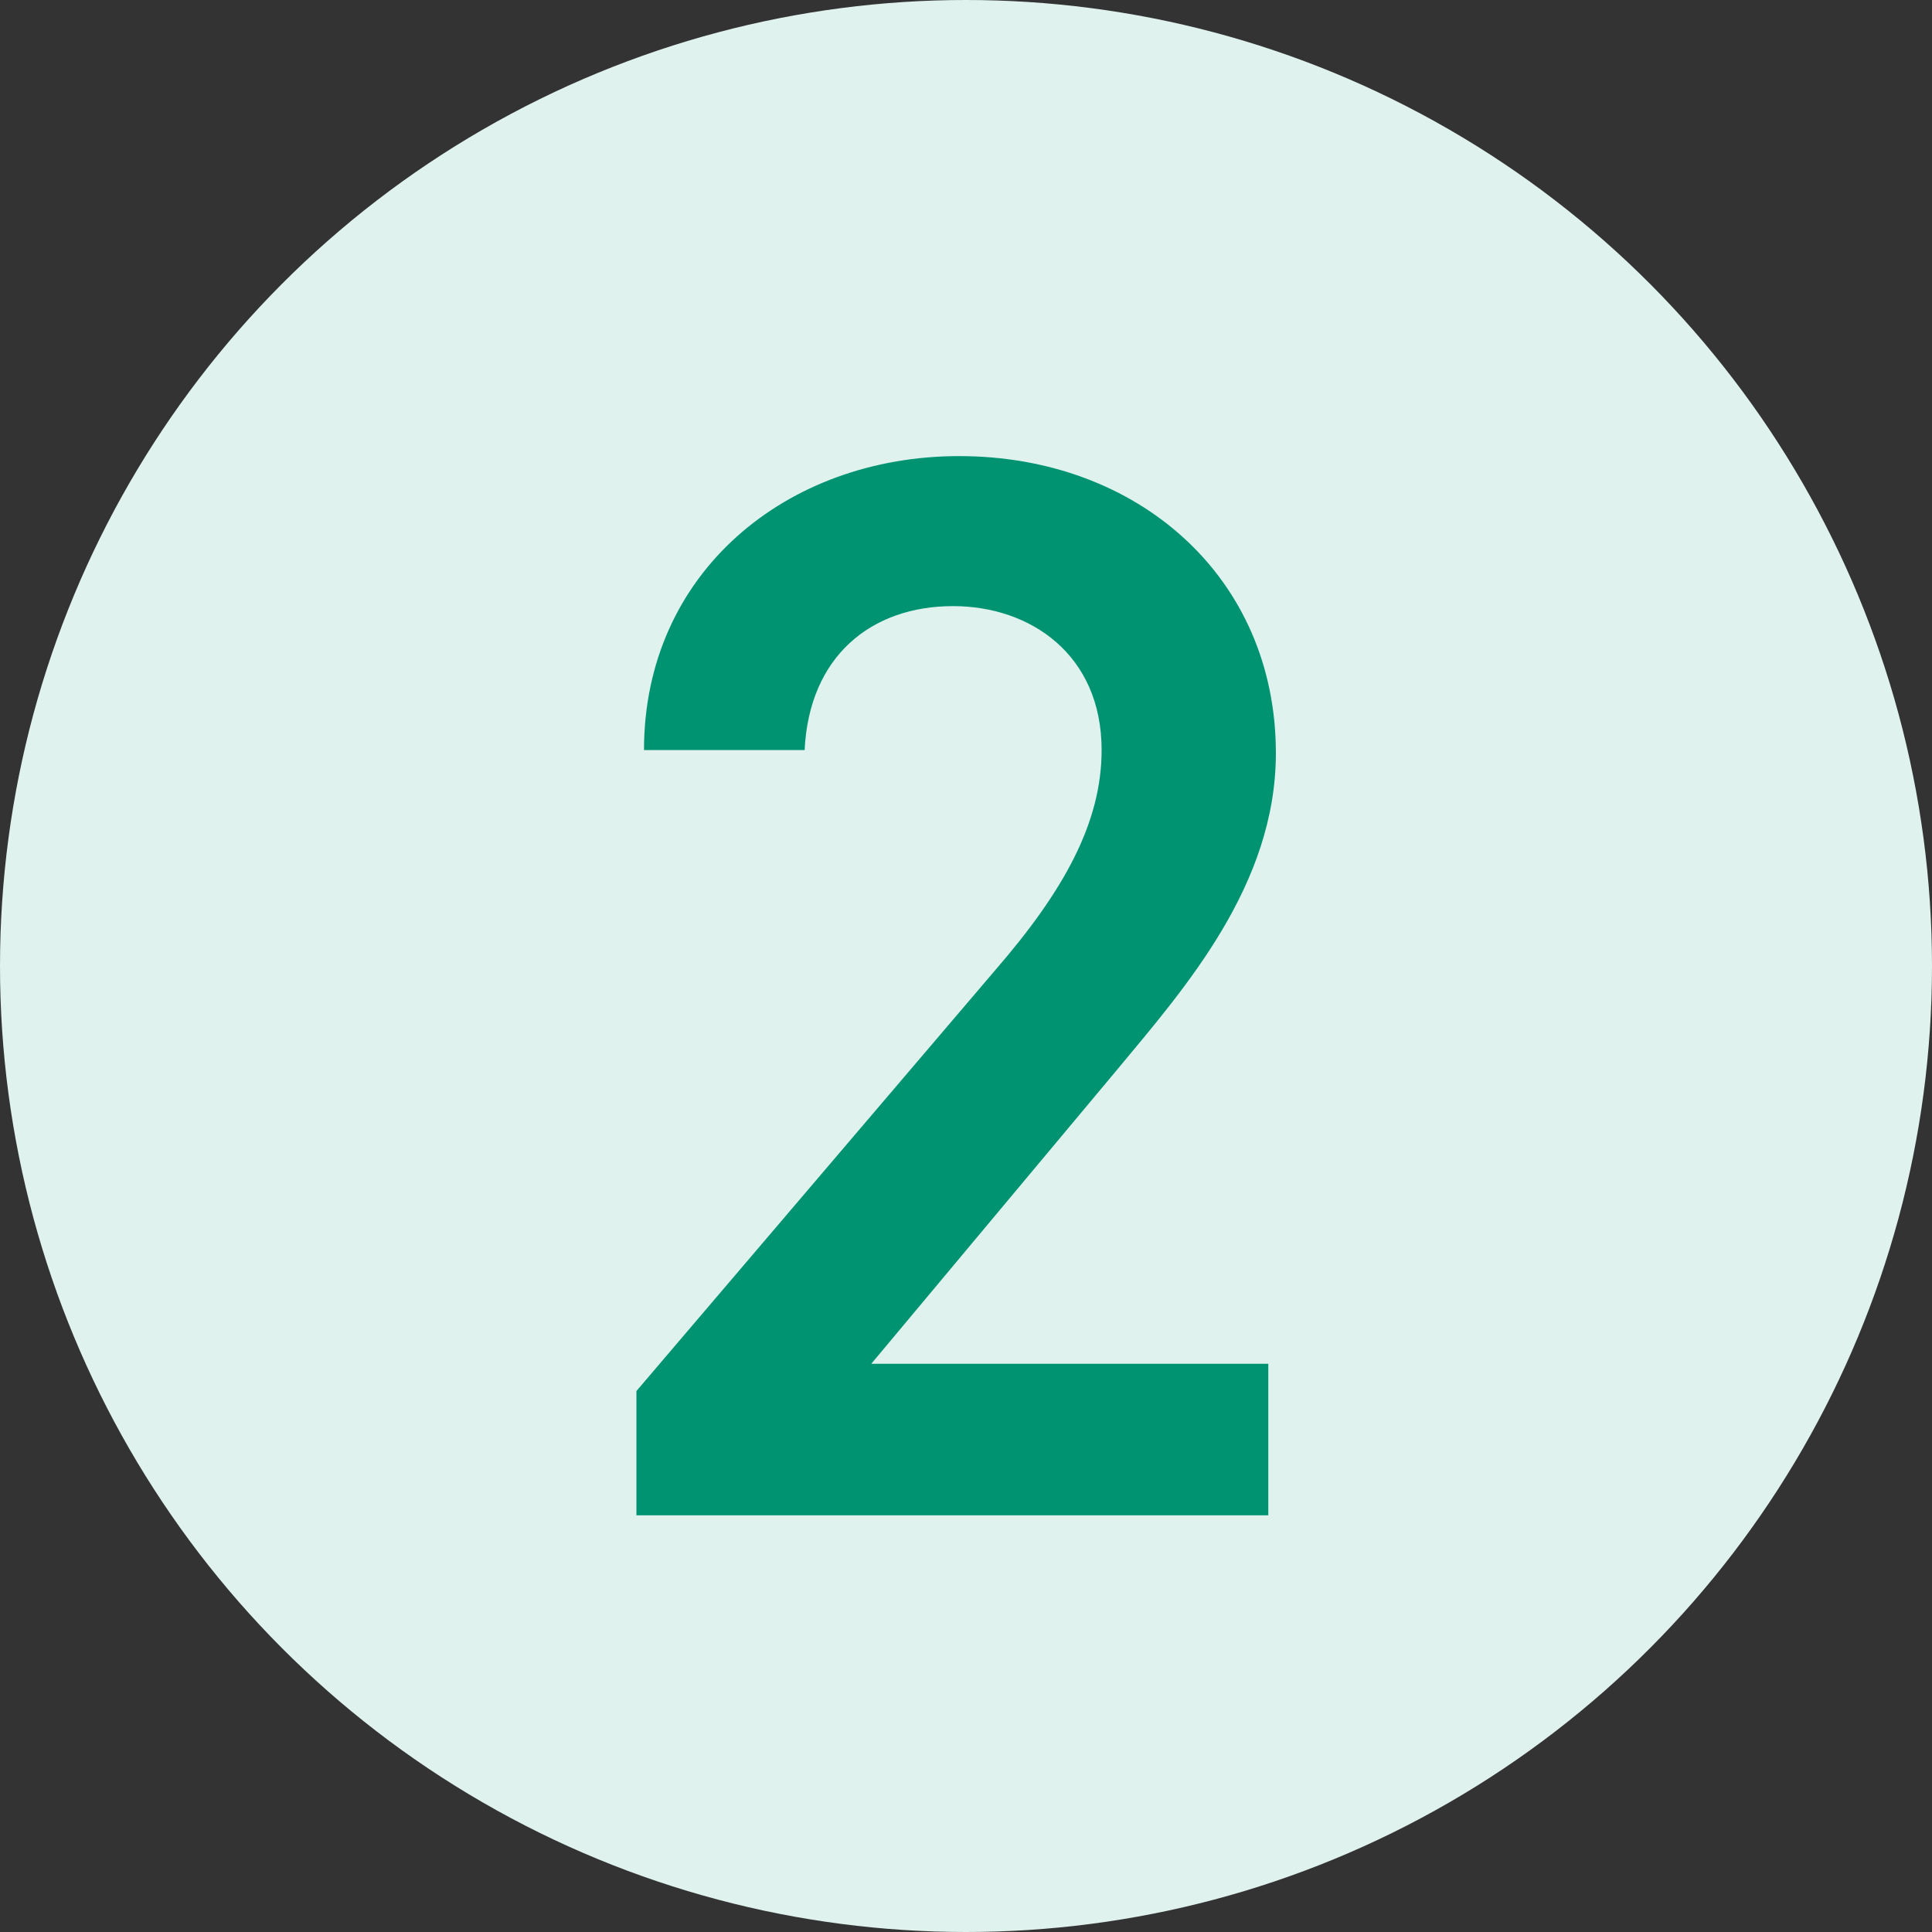
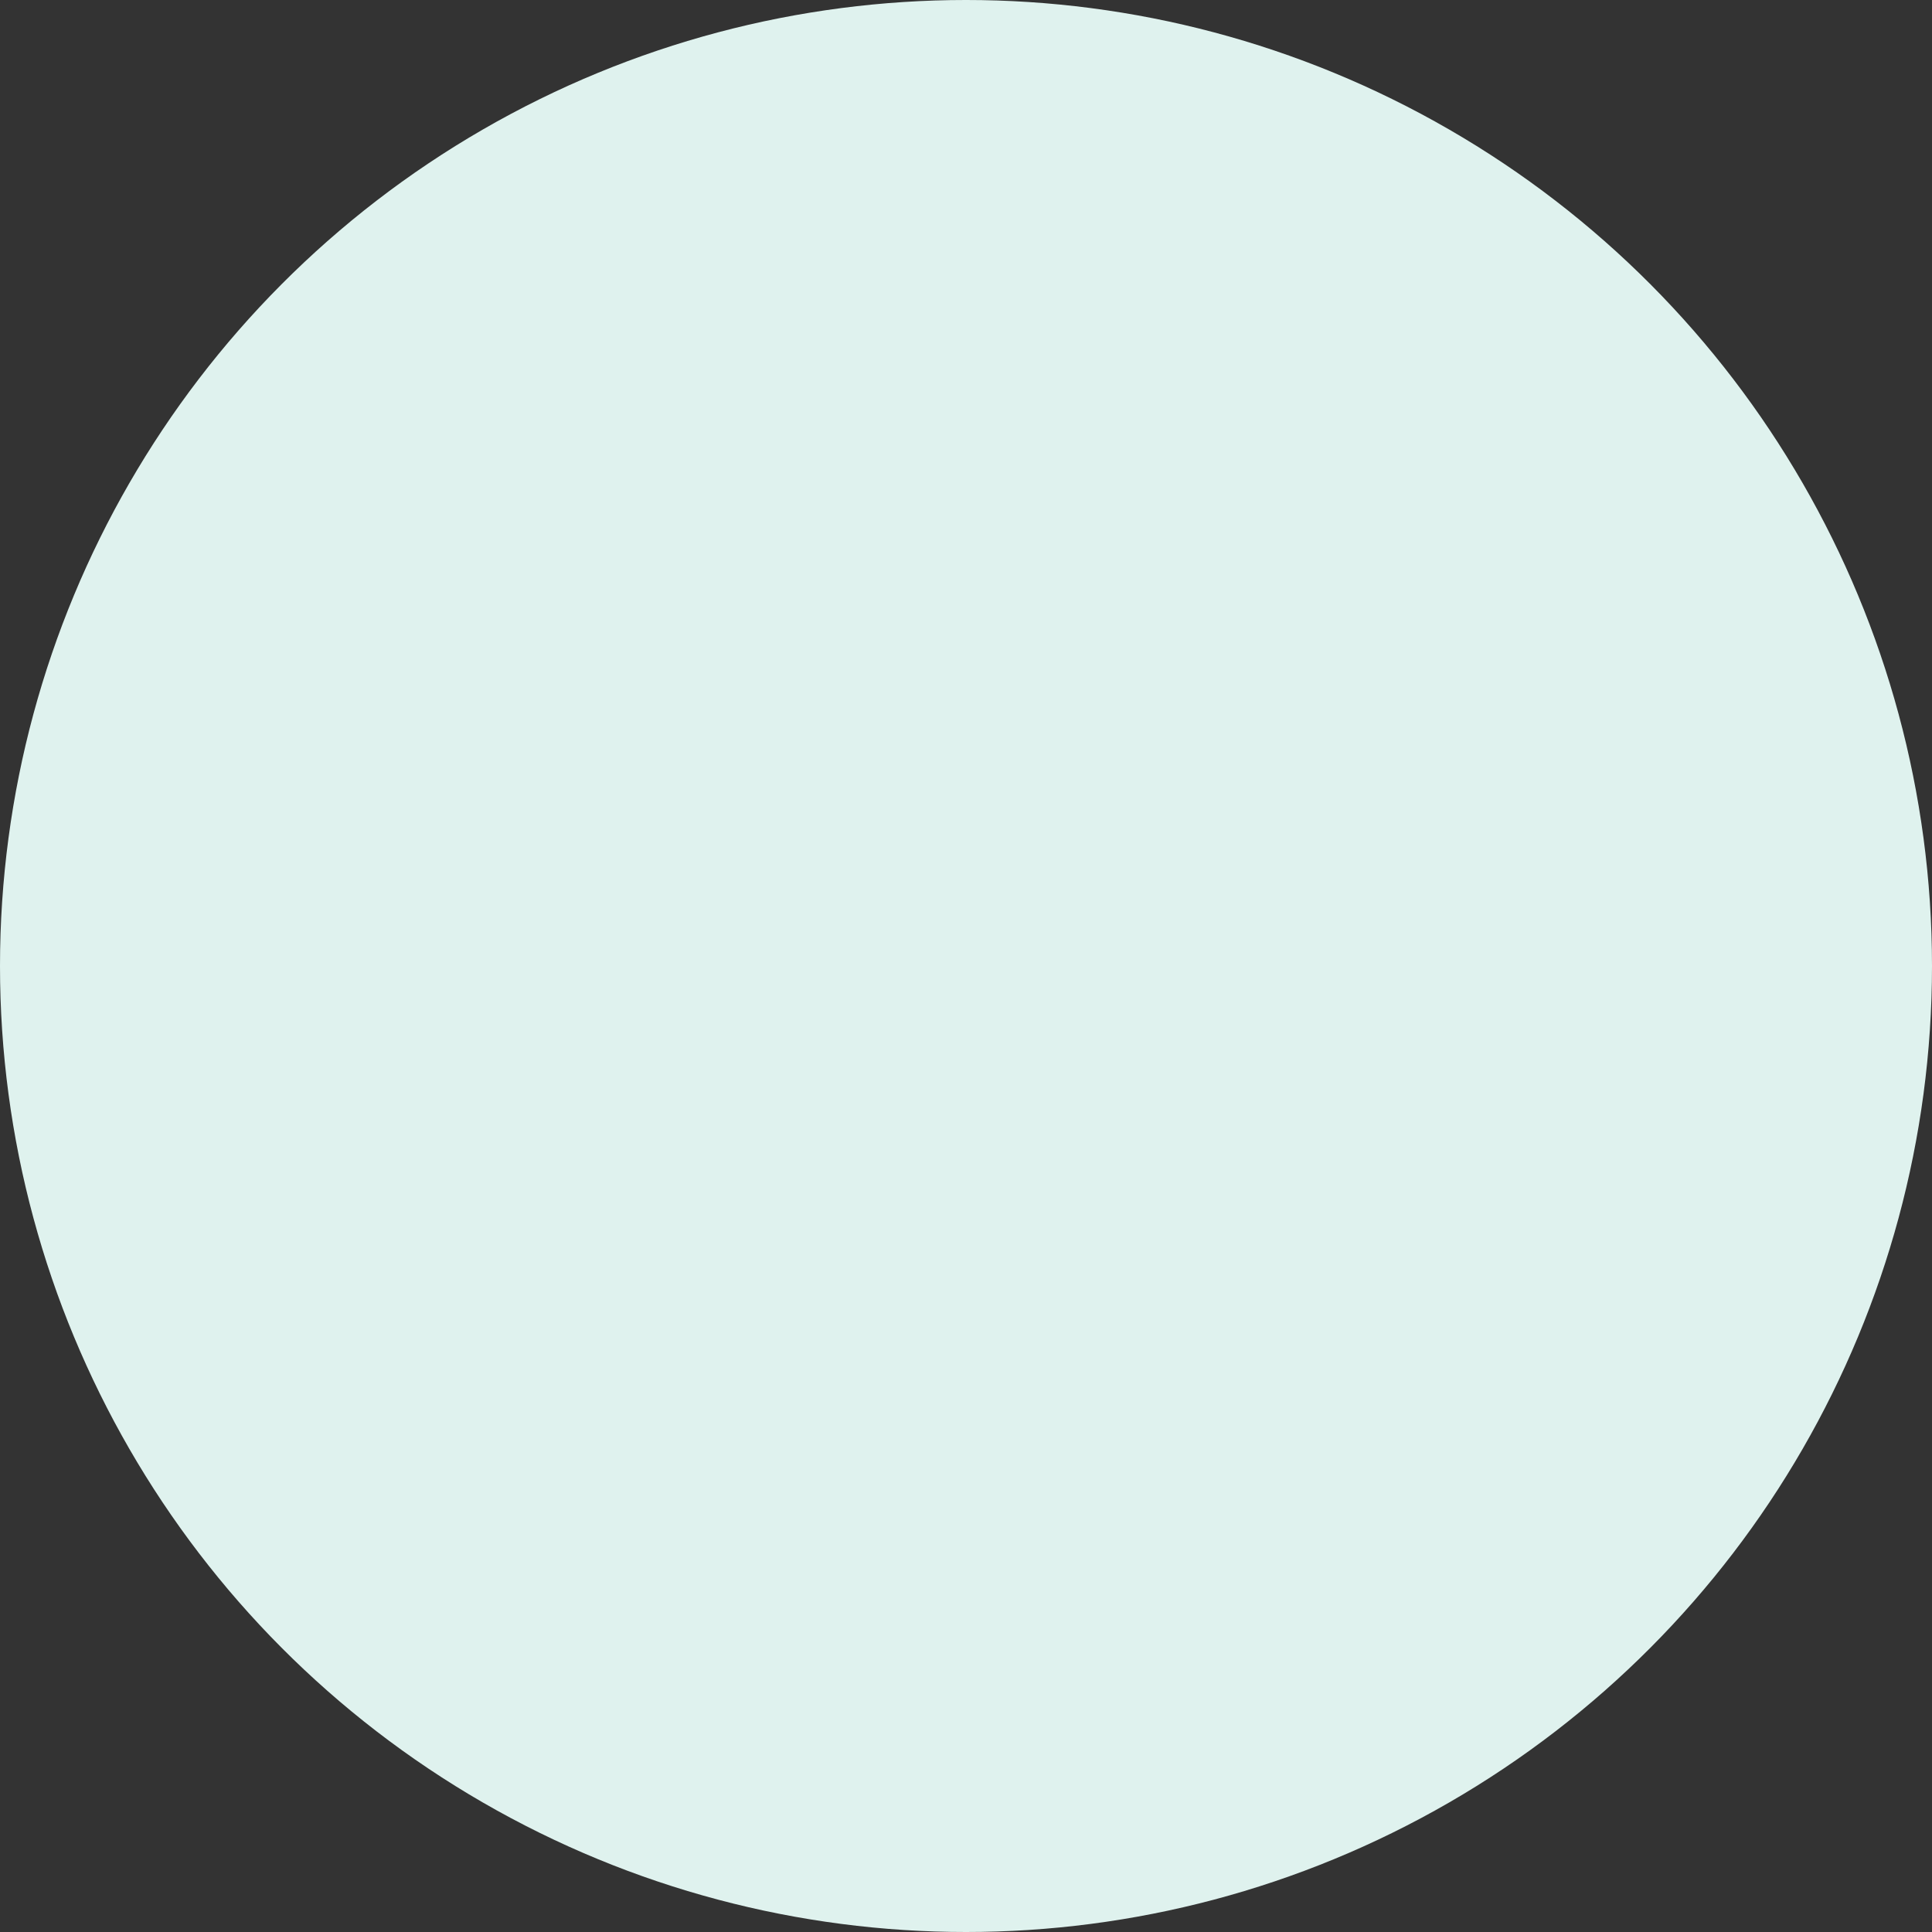
<svg xmlns="http://www.w3.org/2000/svg" width="51" height="51" viewBox="0 0 51 51" fill="none">
  <rect x="0" y="0" width="51" height="51" fill="#333333" stroke="none" />
  <circle cx="25.5" cy="25.5" r="25.5" fill="#DFF2EE" />
-   <path d="M33.48 36V40H16.8V36.72L26.28 25.6C28.08 23.52 29.08 21.72 29.08 19.8C29.08 17.28 27.2 16 25.16 16C23 16 21.36 17.32 21.24 19.8H17C17 15.12 20.76 12.04 25.32 12.04C30.04 12.04 33.68 15.24 33.68 19.88C33.68 23.36 31.28 26.08 29.52 28.2L23 36H33.48Z" fill="#009372" />
</svg>